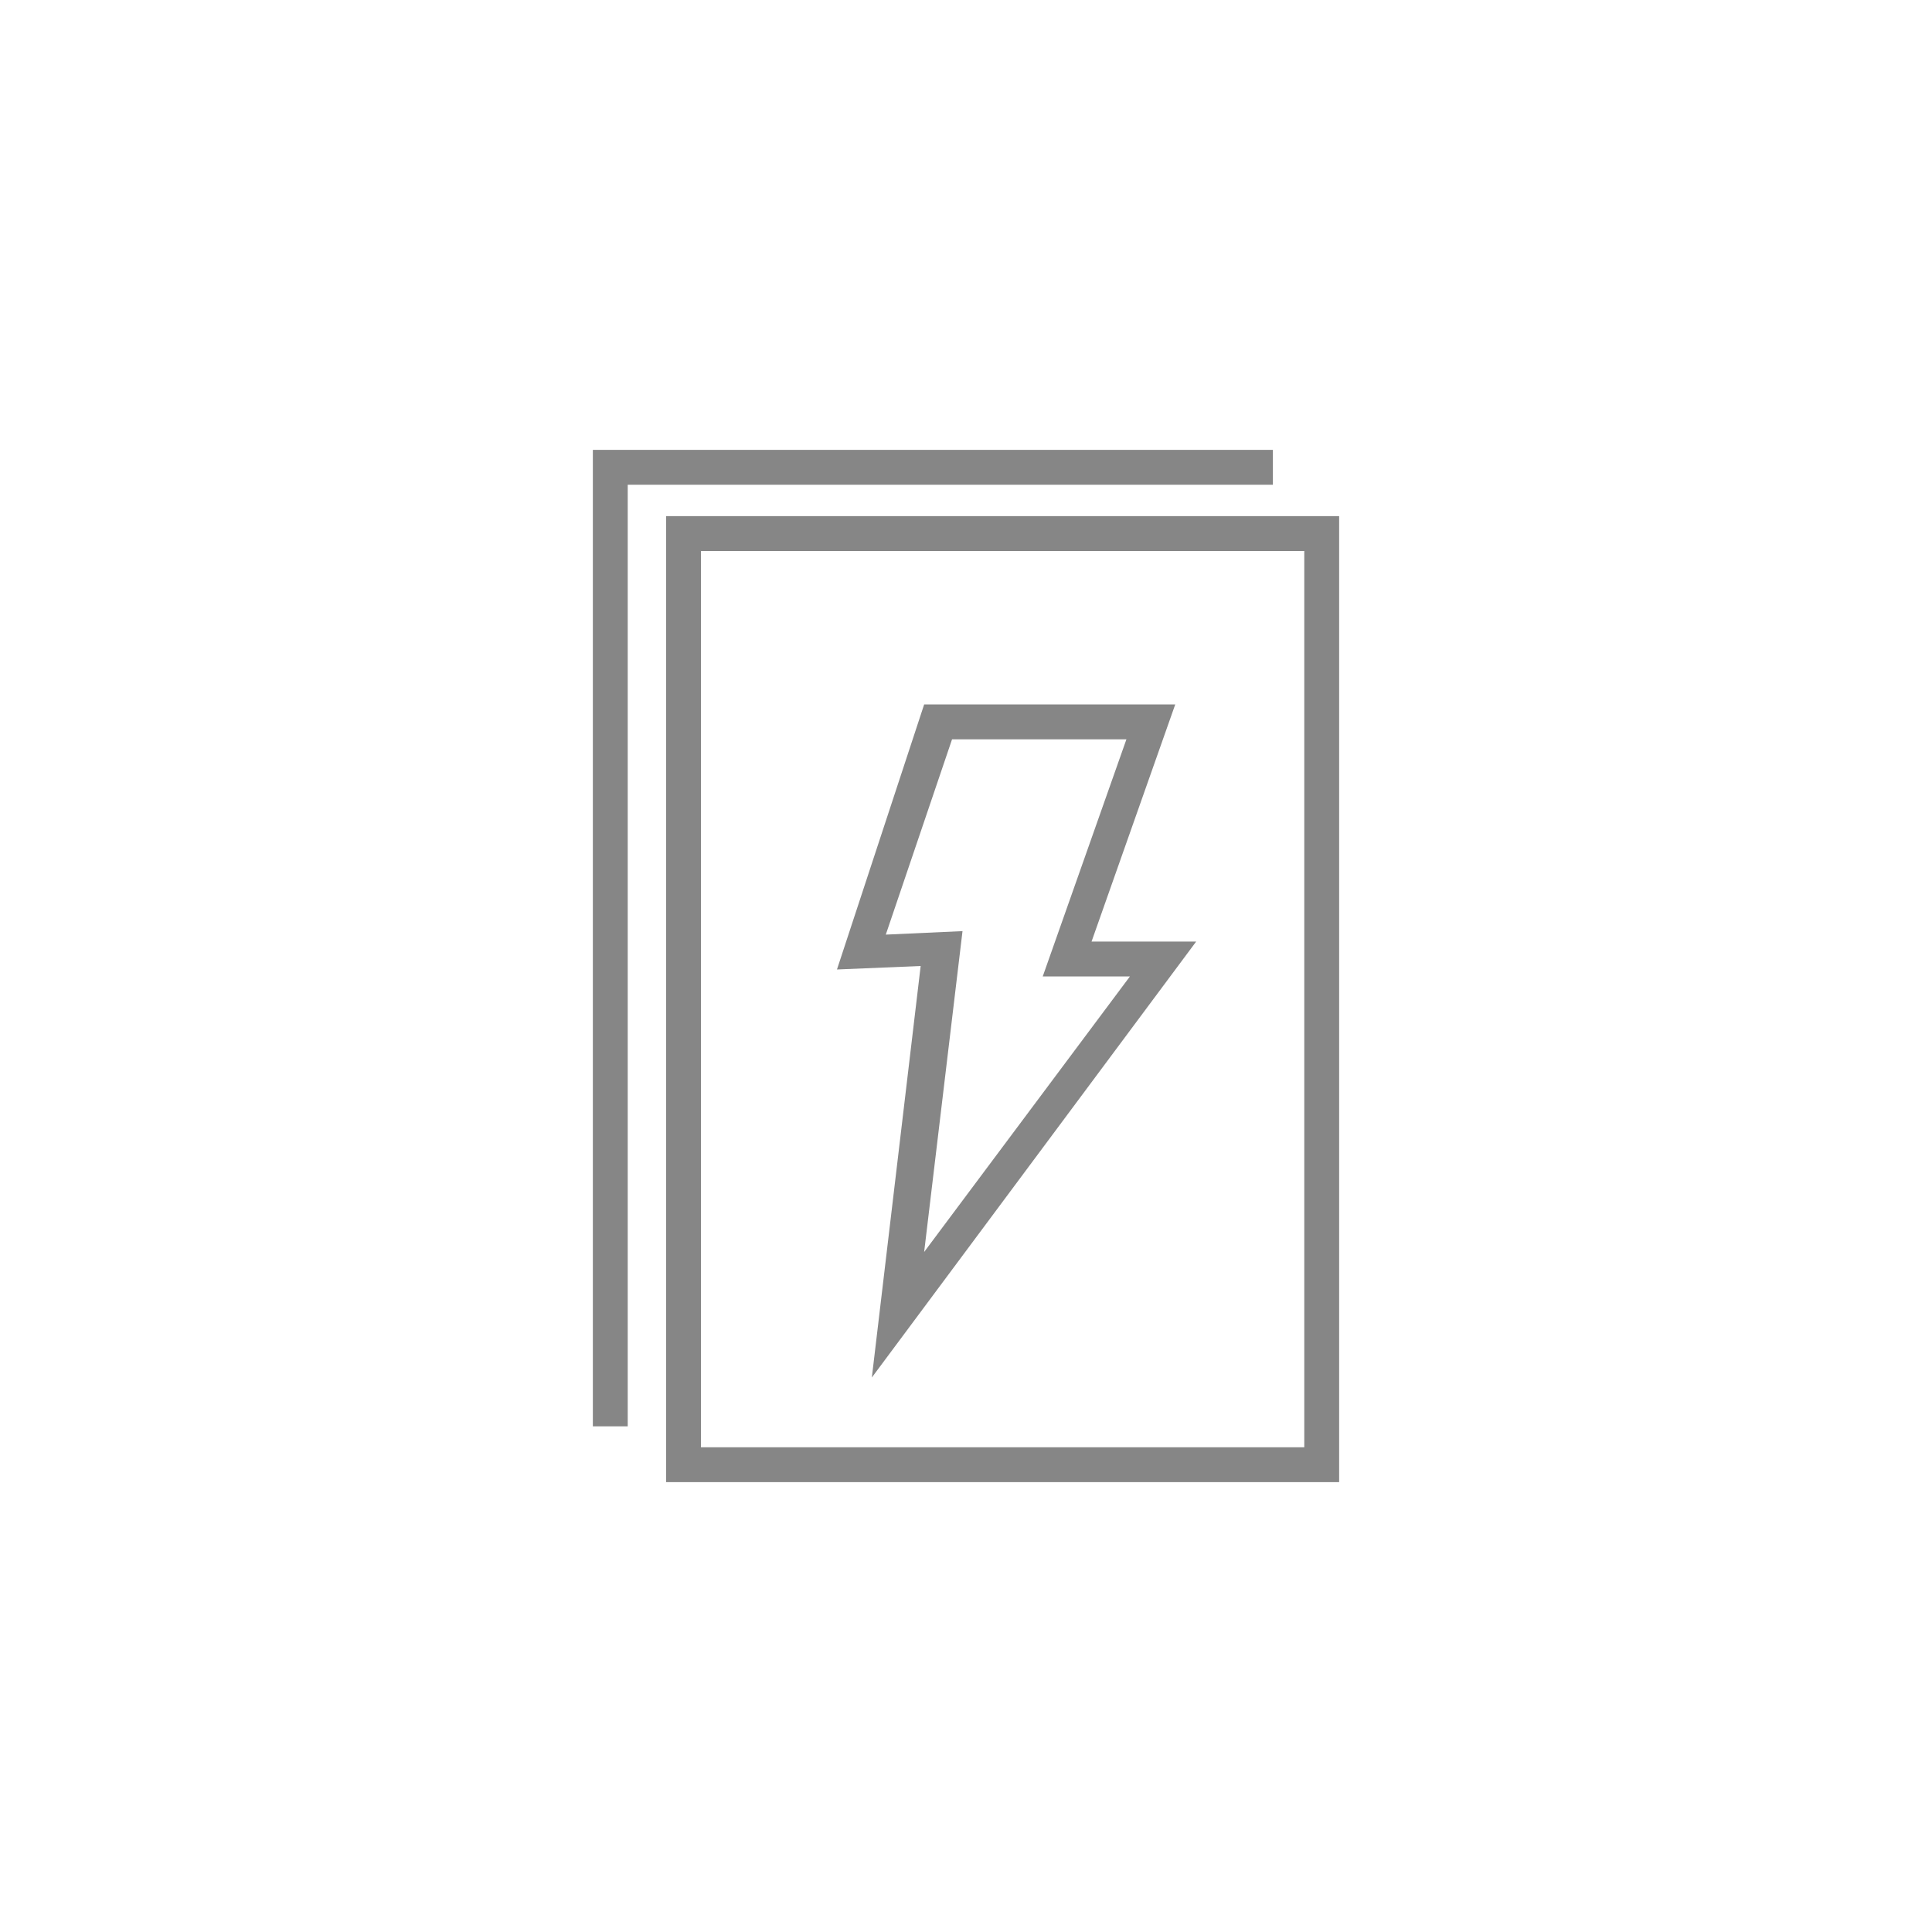
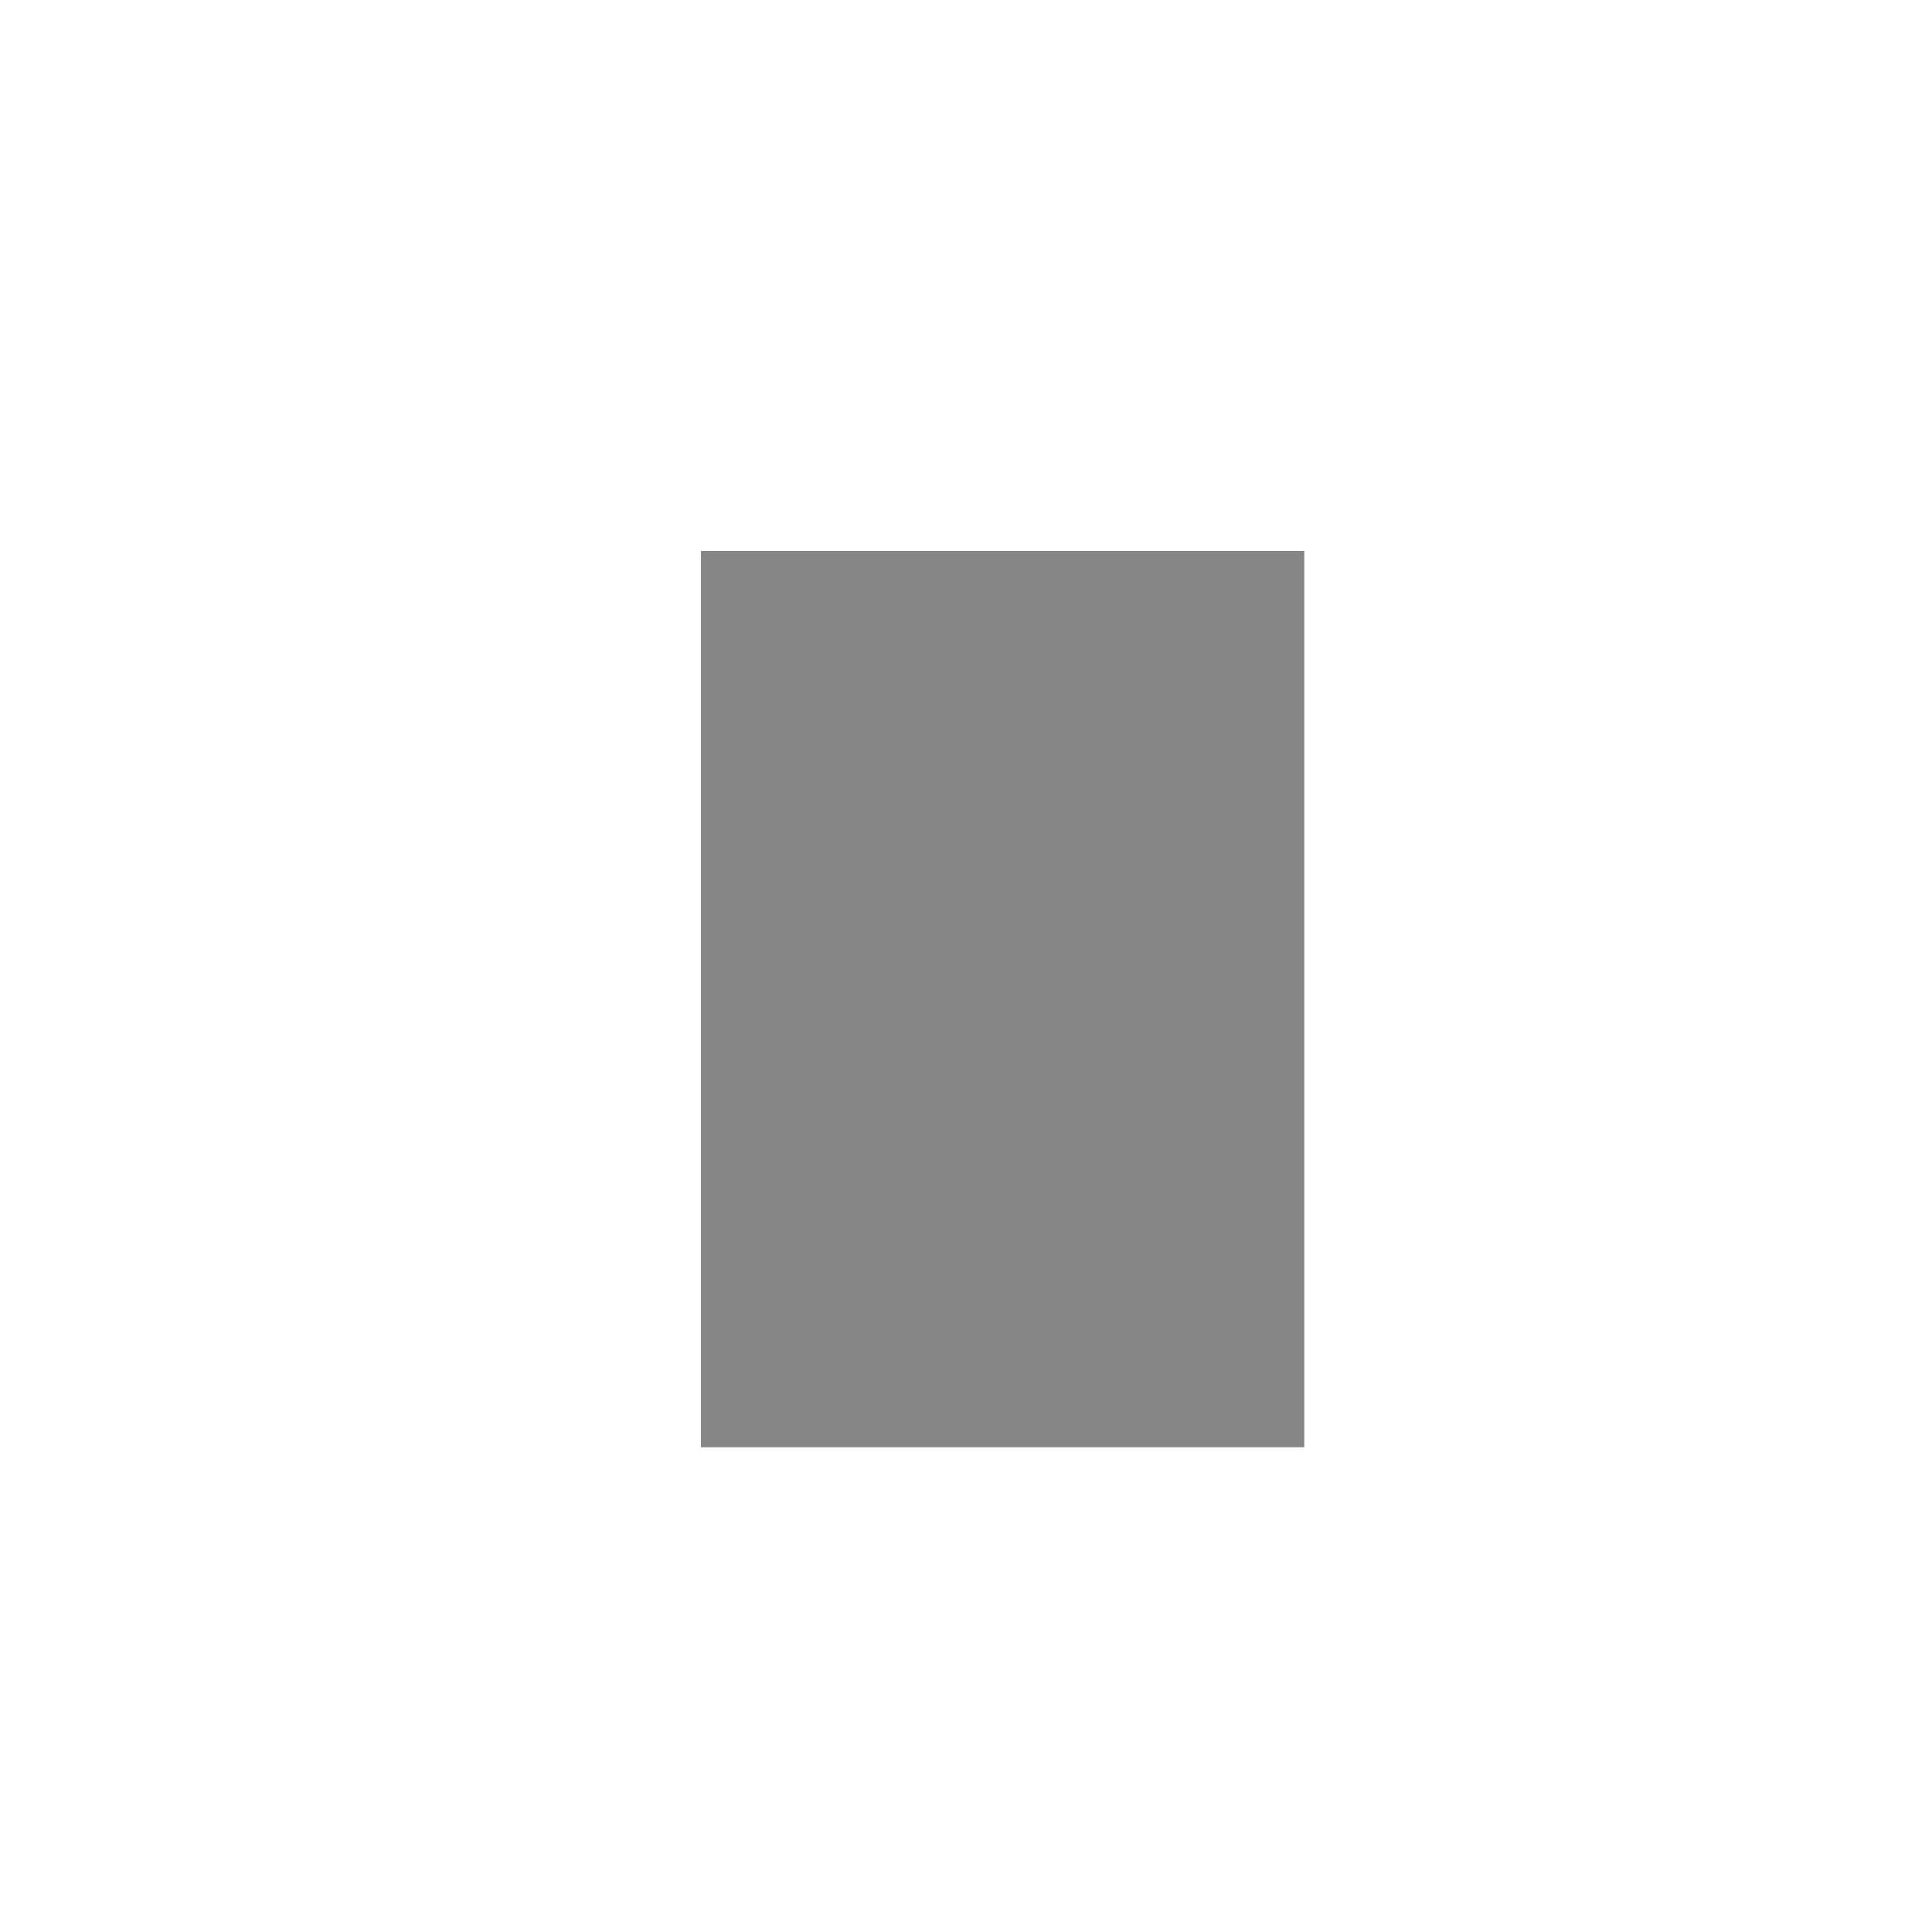
<svg xmlns="http://www.w3.org/2000/svg" id="Warstwa_1" x="0px" y="0px" viewBox="0 0 55.4 55.4" style="enable-background:new 0 0 55.4 55.4;" xml:space="preserve">
  <style type="text/css">	.st0{fill:#FFFFFF;}	.st1{fill:#F9B000;}	.st2{fill:#D8D8D8;}	.st3{fill:#878787;}	.st4{fill:#7A7A7A;}	.st5{fill:#E3EAEF;}	.st6{opacity:0.36;fill:#FFFFFF;}	.st7{fill:#005CA9;}	.st8{fill:none;stroke:#343434;stroke-miterlimit:10;}	.st9{fill:none;stroke:#D8D8D8;stroke-miterlimit:10;}	.st10{fill:none;stroke:#FFFFFF;stroke-width:2.835;stroke-miterlimit:10;}	.st11{fill:#343434;}	.st12{fill:none;stroke:#343434;stroke-width:3.685;stroke-miterlimit:10;}	.st13{fill:#FFFFFF;stroke:#343434;stroke-width:3.685;stroke-miterlimit:10;}	.st14{fill:none;stroke:#878787;stroke-width:2.835;stroke-miterlimit:10;}	.st15{fill:#24272A;}			.st16{clip-path:url(#SVGID_00000027573778122283696880000003997387811060828037_);fill:url(#SVGID_00000008122466492177482480000012171815186074079891_);}			.st17{clip-path:url(#SVGID_00000052825964854005008550000005129030705077167774_);fill:url(#SVGID_00000167384322747719384290000004056248804674344597_);}			.st18{clip-path:url(#SVGID_00000095320527724723056700000015280293123913665934_);fill:url(#SVGID_00000147210998161005287180000002918767050392854697_);}			.st19{clip-path:url(#SVGID_00000140693531443621090210000009496749908228516788_);fill:url(#SVGID_00000069356461515913965400000012880482898133874330_);}			.st20{clip-path:url(#SVGID_00000118383095860141946980000016712027179205836475_);fill:url(#SVGID_00000158733830974673163330000016339051456940428674_);}			.st21{clip-path:url(#SVGID_00000095336302239313698600000016708093970788991401_);fill:url(#SVGID_00000147205279330012696840000015239948372275271066_);}			.st22{clip-path:url(#SVGID_00000122680131616963998900000006601523666491669927_);fill:url(#SVGID_00000156562693621027394110000003441968039145999767_);}			.st23{clip-path:url(#SVGID_00000026141156268448244610000002091786517401050028_);fill:url(#SVGID_00000038404792137162943070000001002365094612838024_);}	.st24{fill:#E10714;}	.st25{fill:none;stroke:#343434;stroke-width:2.835;stroke-miterlimit:10;}	.st26{fill:none;stroke:#F9B000;stroke-width:3.685;stroke-miterlimit:10;}	.st27{fill:#183A65;}	.st28{fill:#FAFAFA;}	.st29{fill:none;stroke:#FFFFFF;stroke-miterlimit:10;}	.st30{fill:#B7B6B6;}	.st31{fill:#868686;}	.st32{fill:#F8AF07;}	.st33{fill:none;stroke:#868686;stroke-miterlimit:10;}	.st34{fill:none;stroke:#868686;stroke-width:0.992;stroke-miterlimit:10;}</style>
  <g>
    <g>
-       <path class="st31" d="M38.4,42.5H19.1V14.8h19.3V42.5z M20.1,41.5h17.3V15.8H20.1V41.5z" />
-       <path class="st31" d="M25,39.5l1.4-11.8L24,27.8l2.5-7.6h7.2L31.3,27h3L25,39.5z M27.6,26.7l-1.1,9.2l5.9-7.9h-2.5l2.4-6.8h-5   l-1.9,5.6L27.6,26.7z" />
-       <polygon class="st31" points="18,40.9 17,40.9 17,12.9 36.5,12.9 36.5,13.9 18,13.9   " />
+       <path class="st31" d="M38.4,42.5H19.1h19.3V42.5z M20.1,41.5h17.3V15.8H20.1V41.5z" />
    </g>
  </g>
</svg>